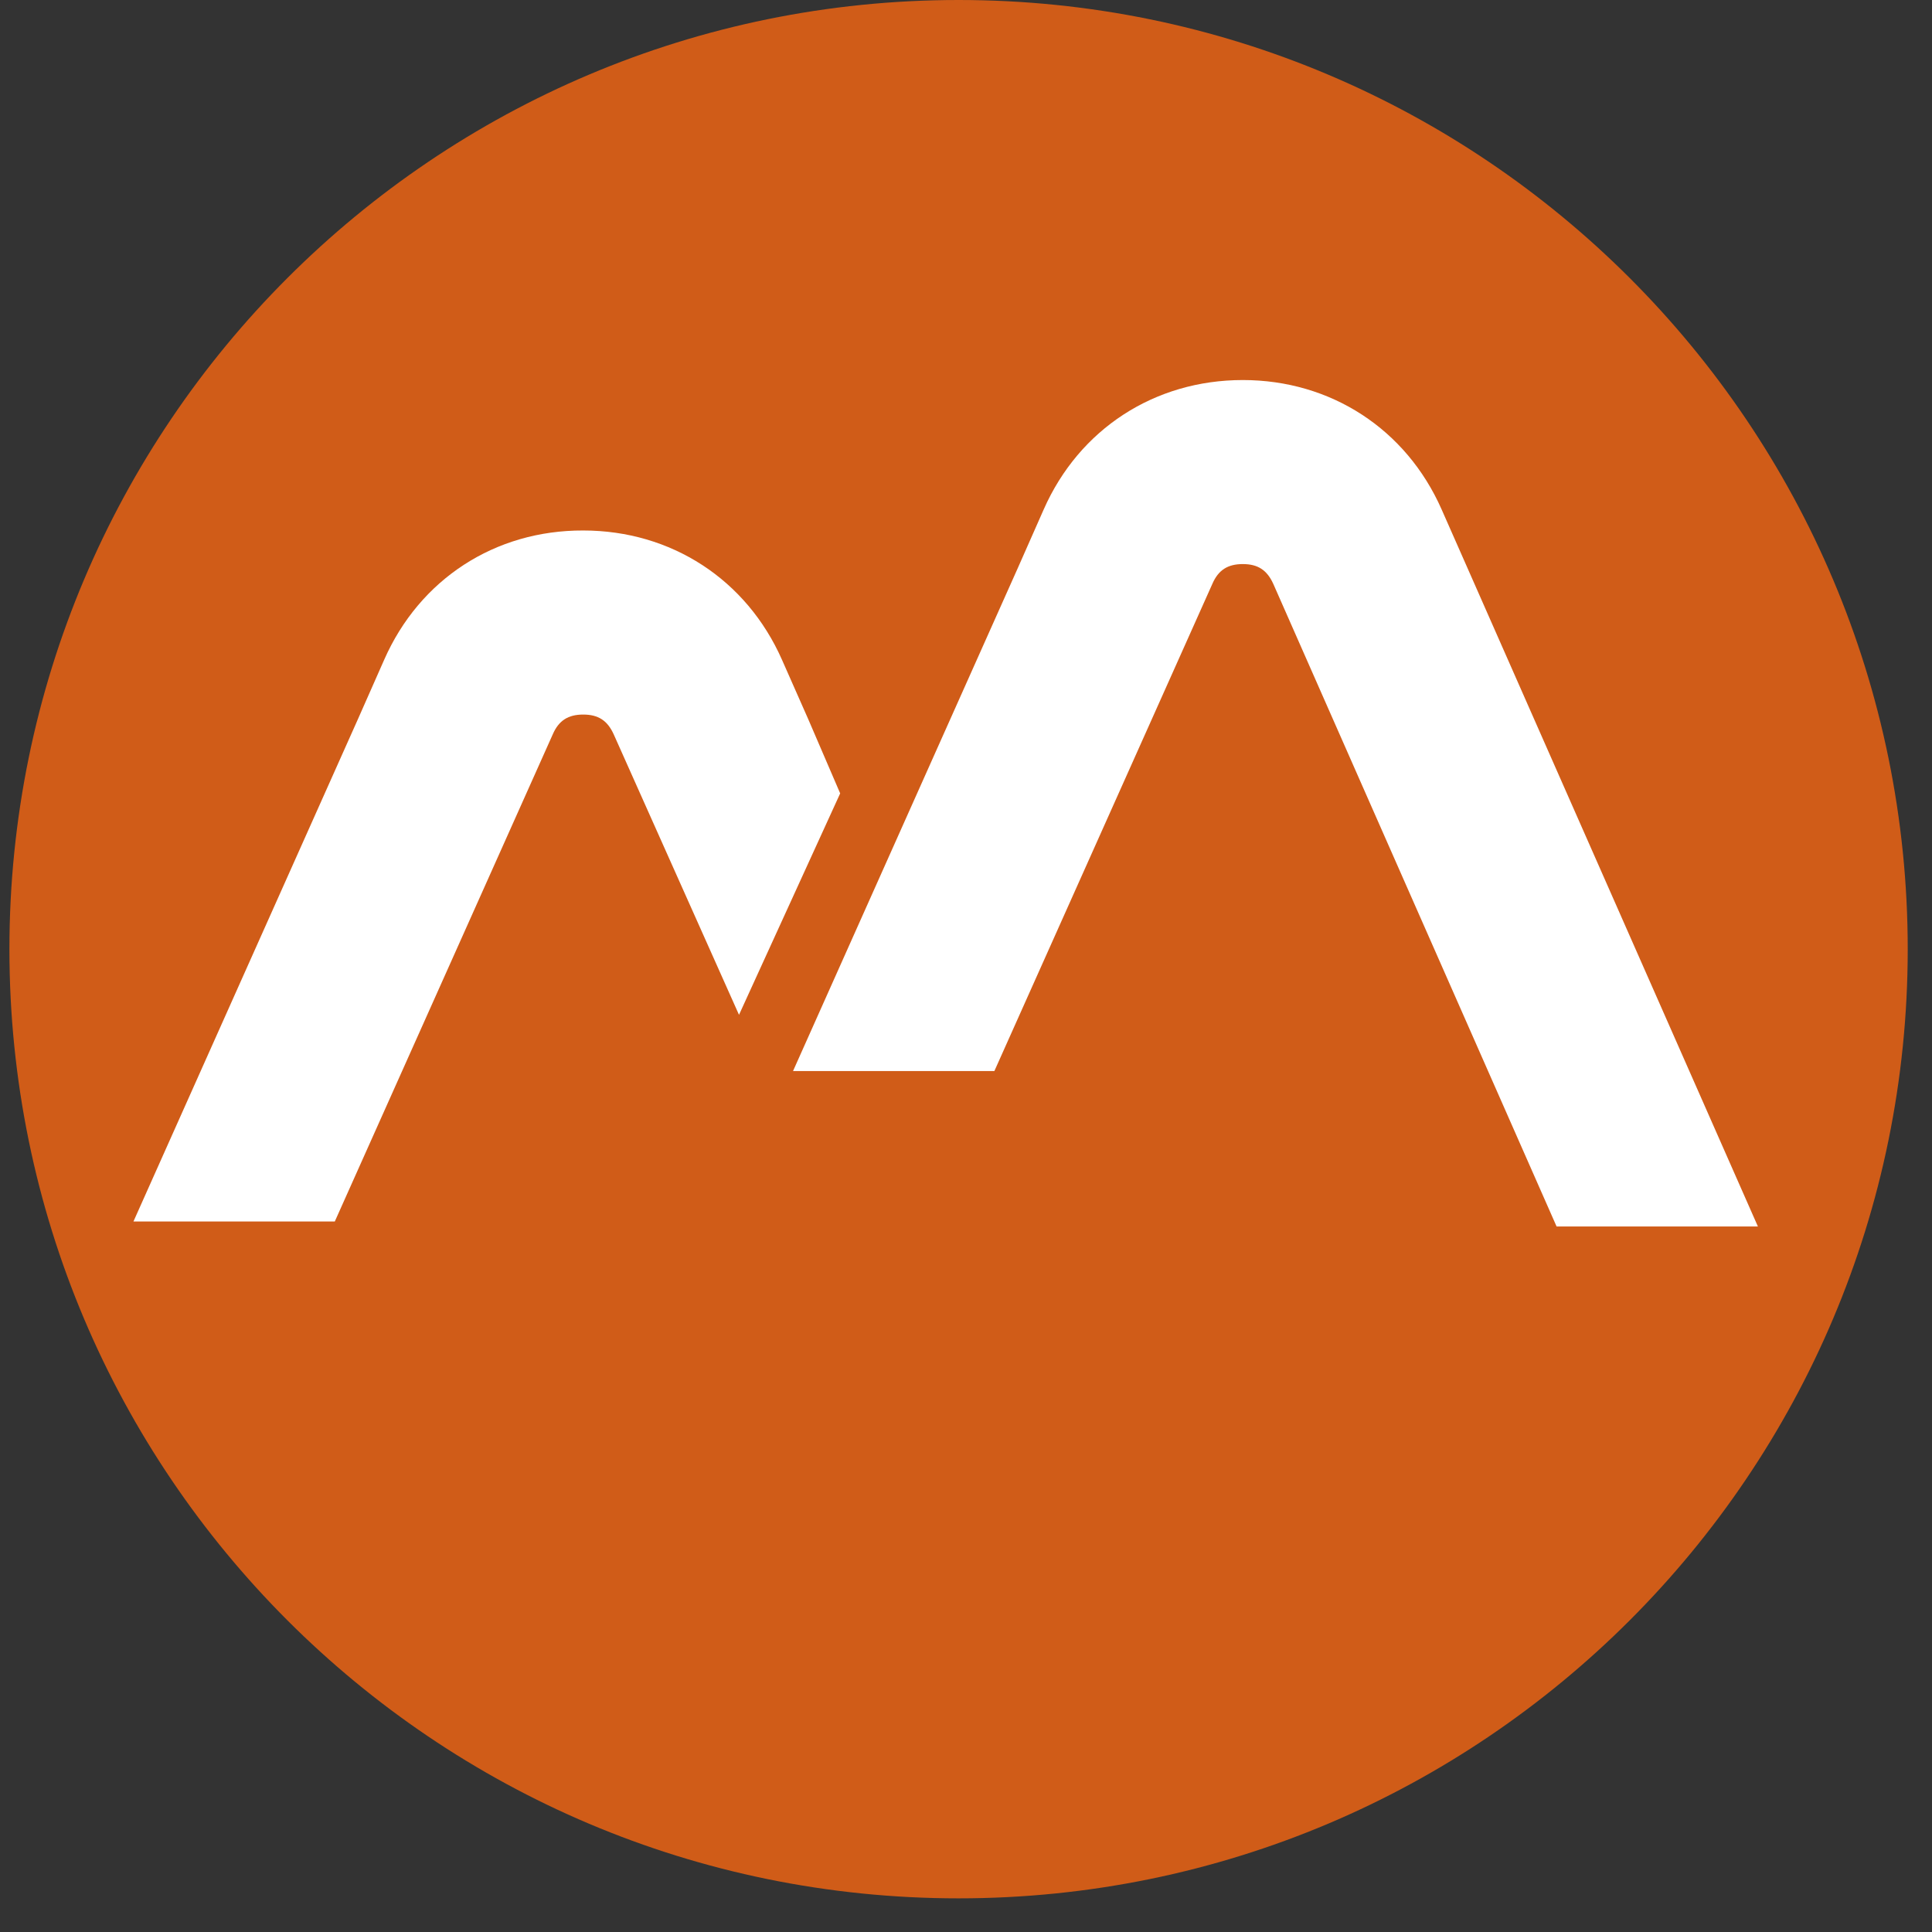
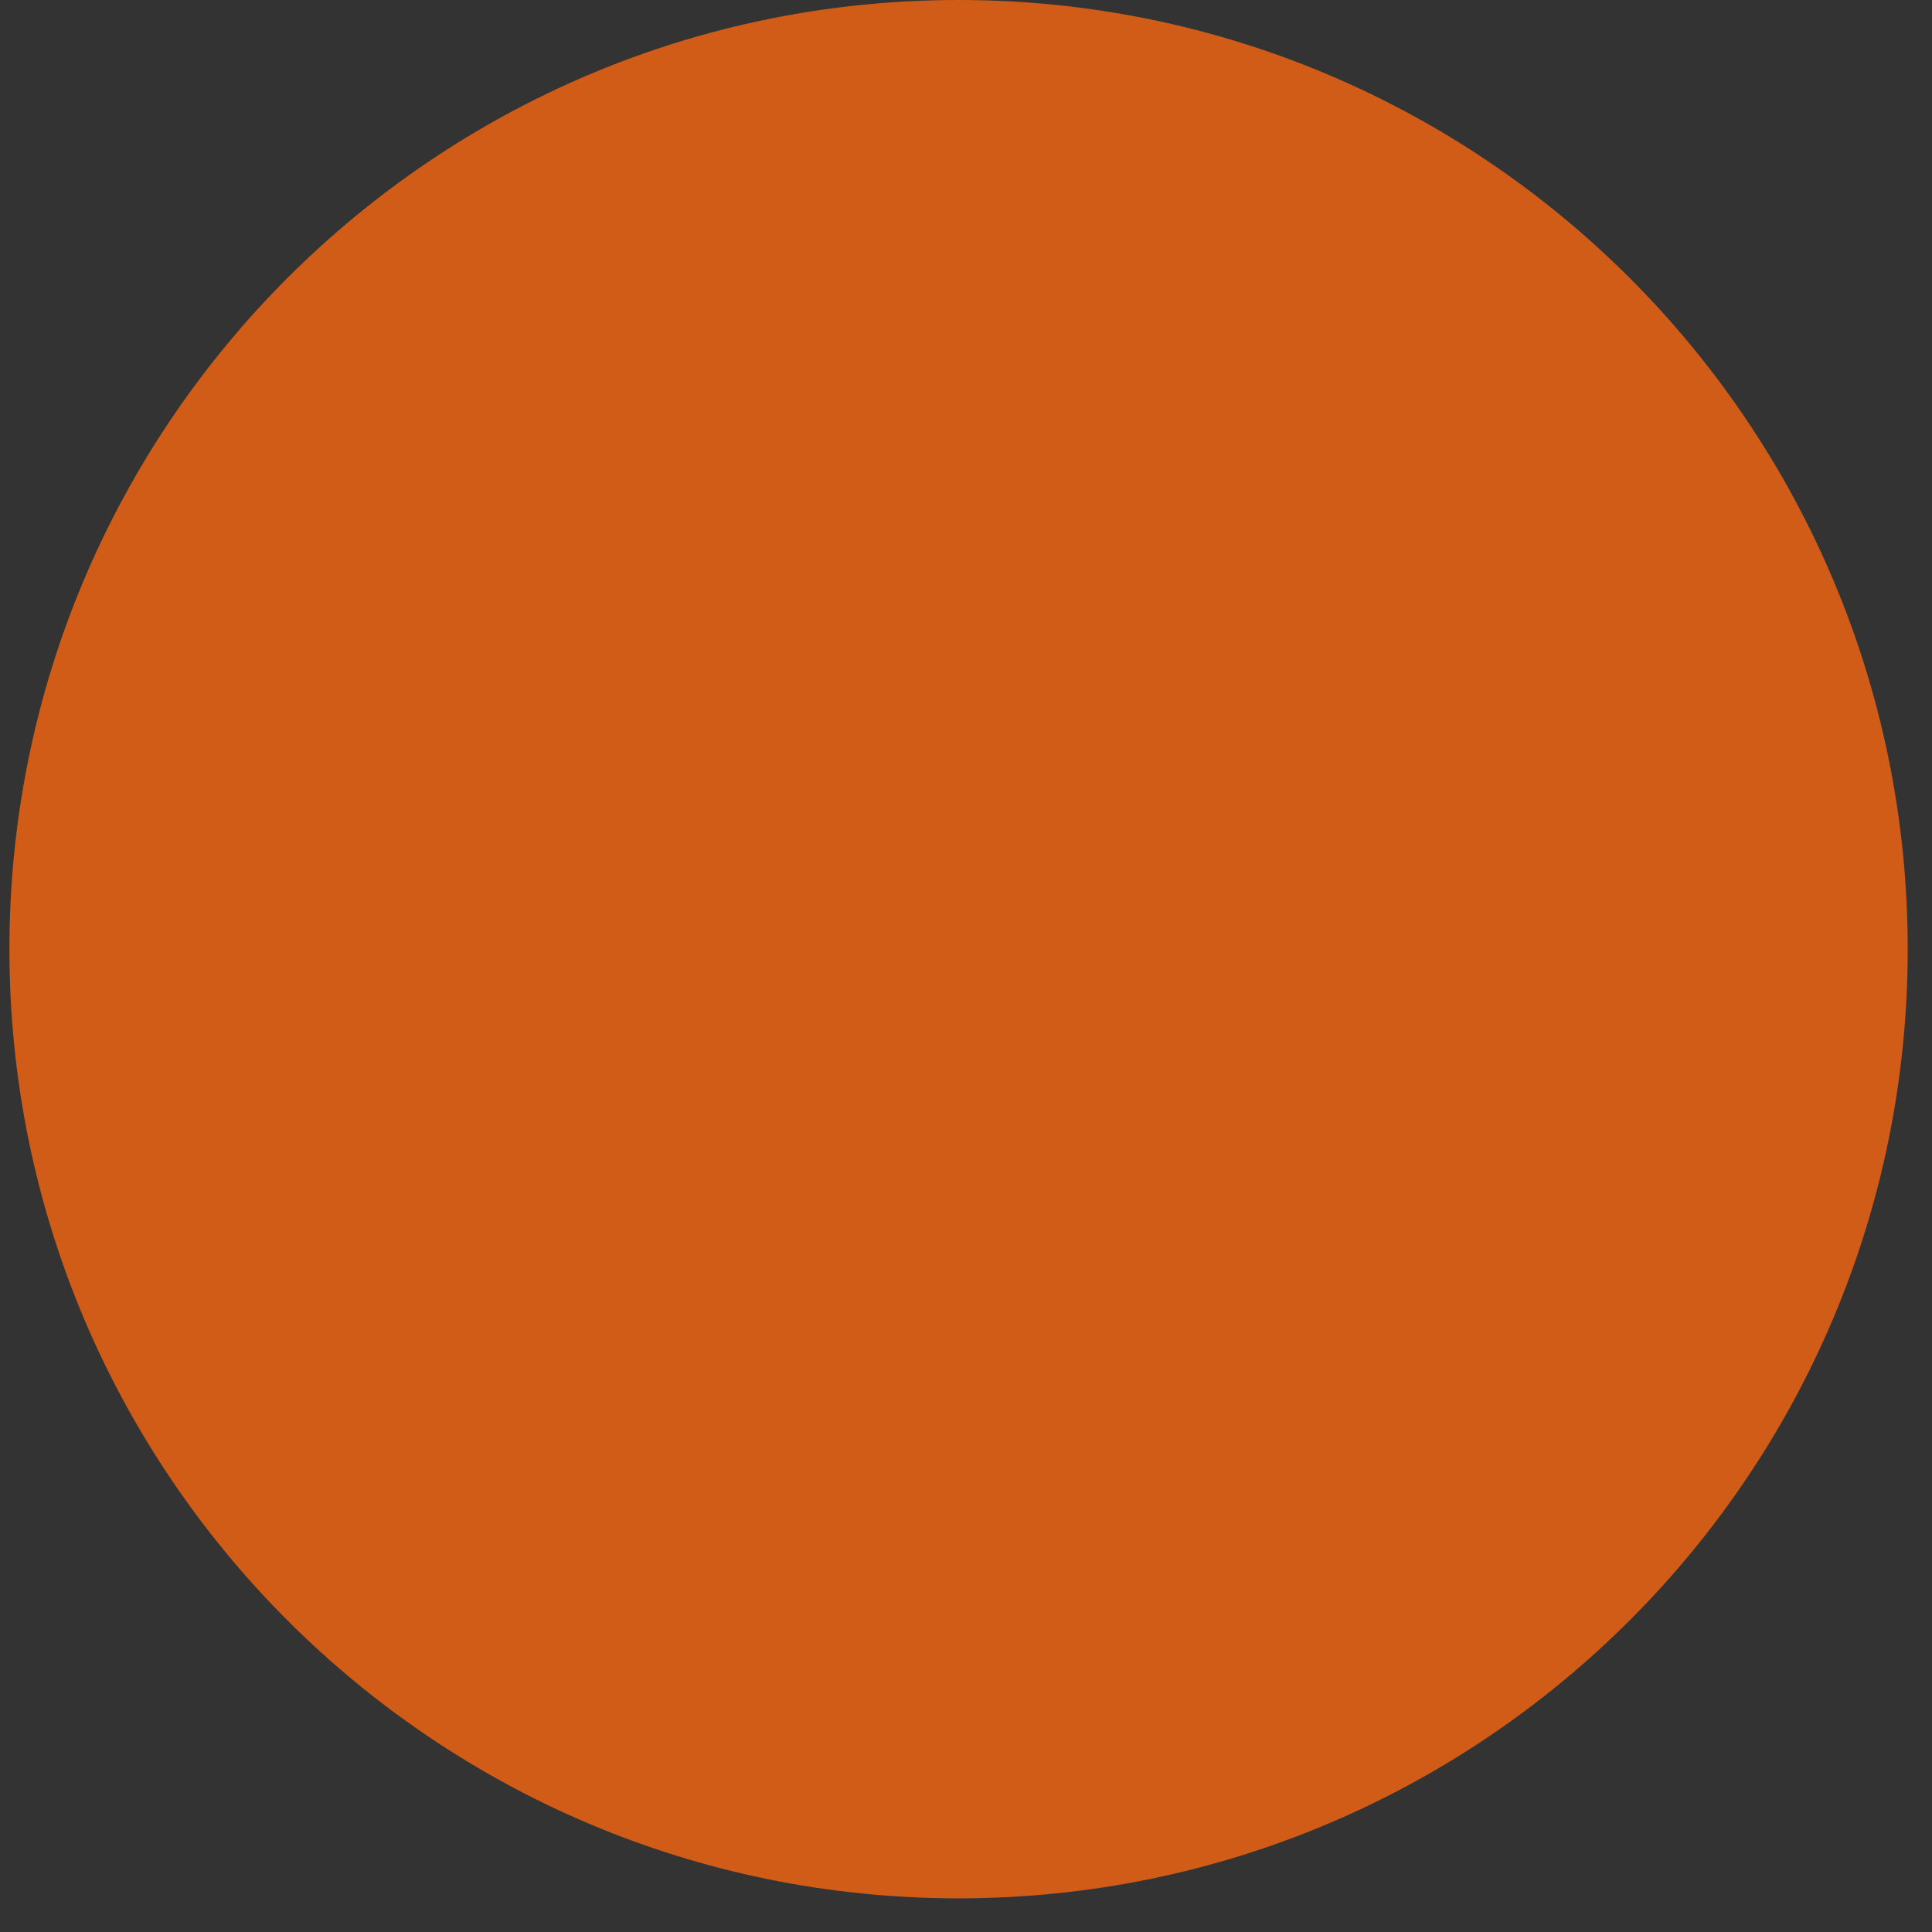
<svg xmlns="http://www.w3.org/2000/svg" width="55" height="55" viewBox="0 0 55 55" fill="none">
  <rect x="0" y="0" width="55" height="55" fill="#333333" stroke="none" />
  <path fill-rule="evenodd" clip-rule="evenodd" d="M27.288 0C42.212 0 54.309 12.098 54.309 27.021C54.309 41.944 42.212 54.042 27.288 54.042C12.365 54.042 0.268 41.944 0.268 27.021C0.268 12.098 12.365 0 27.288 0Z" fill="#D05C18" />
-   <path fill-rule="evenodd" clip-rule="evenodd" d="M10.935 18.786L10.192 20.467L3.799 34.773H9.531L15.736 20.905C15.906 20.512 16.174 20.342 16.603 20.342C17.033 20.342 17.292 20.512 17.471 20.905L21.038 28.89L23.918 22.586L23.006 20.467L22.263 18.786C21.253 16.497 19.107 15.102 16.603 15.102C14.091 15.093 11.945 16.488 10.935 18.786Z" fill="white" />
-   <path fill-rule="evenodd" clip-rule="evenodd" d="M29.712 14.503L28.969 16.184L22.576 30.49H28.308L34.513 16.622C34.683 16.228 34.951 16.058 35.38 16.058C35.809 16.058 36.069 16.228 36.248 16.622L44.313 34.916H50.044L41.782 16.184L41.04 14.503C40.03 12.214 37.884 10.819 35.38 10.819C32.868 10.819 30.722 12.214 29.712 14.503Z" fill="white" />
</svg>